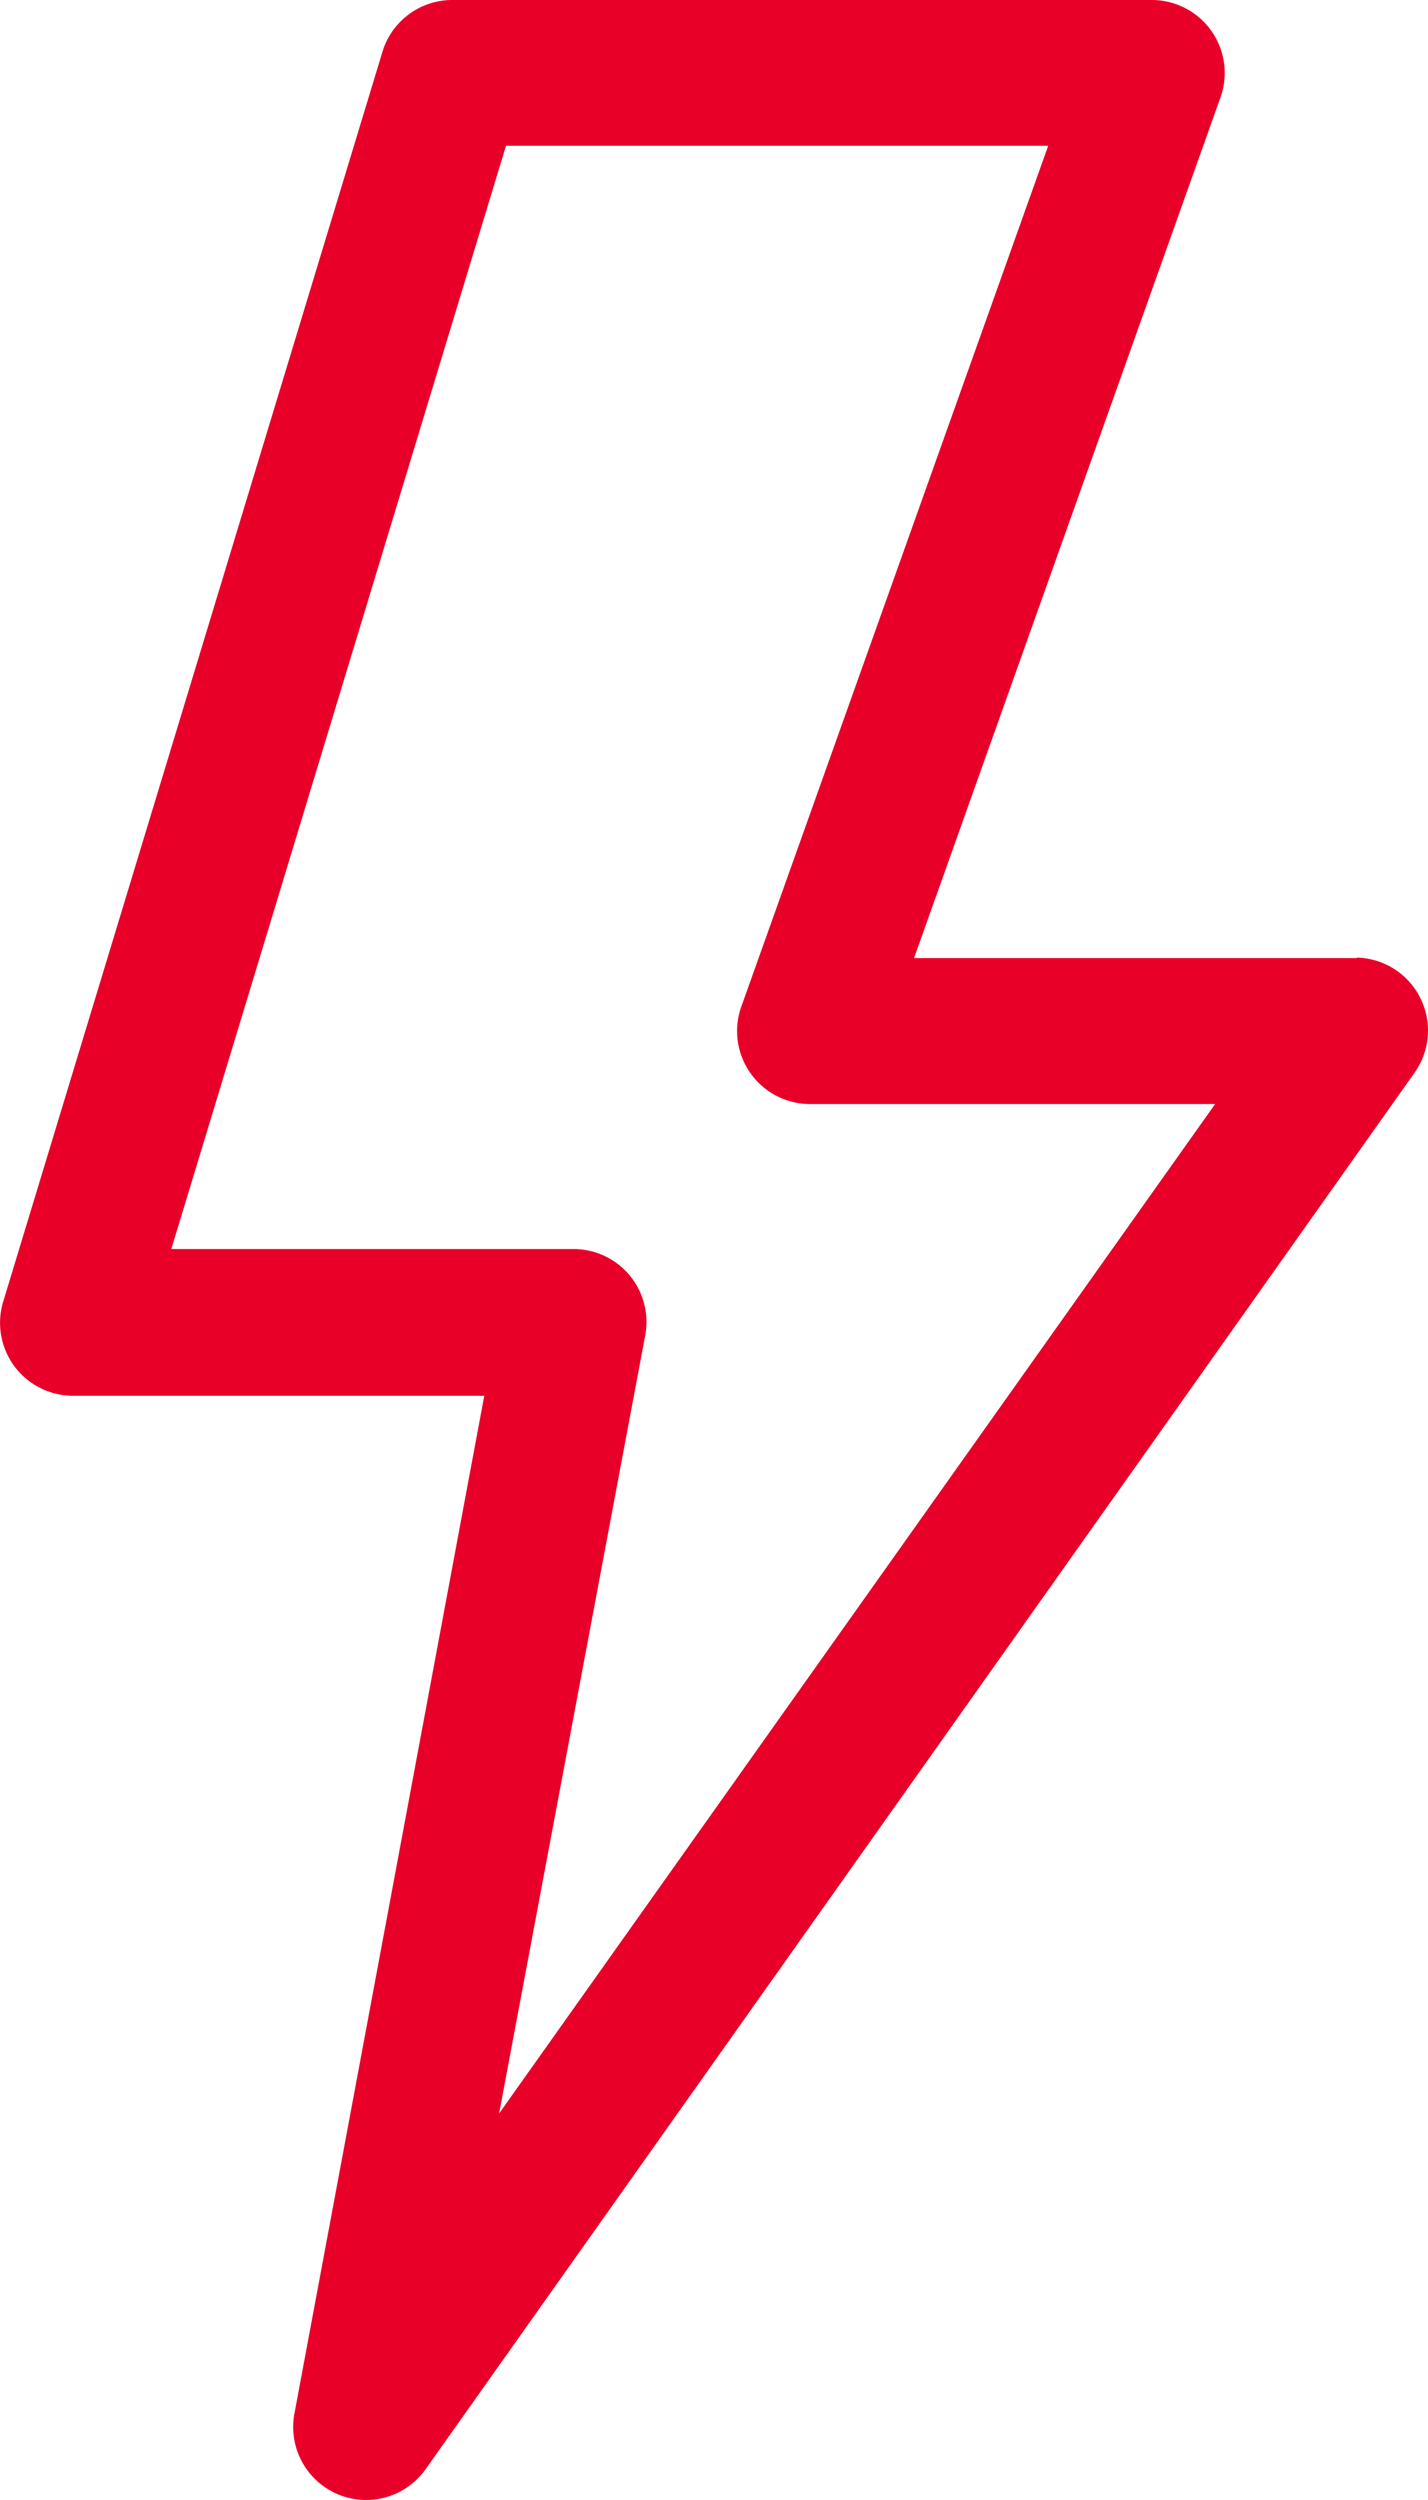
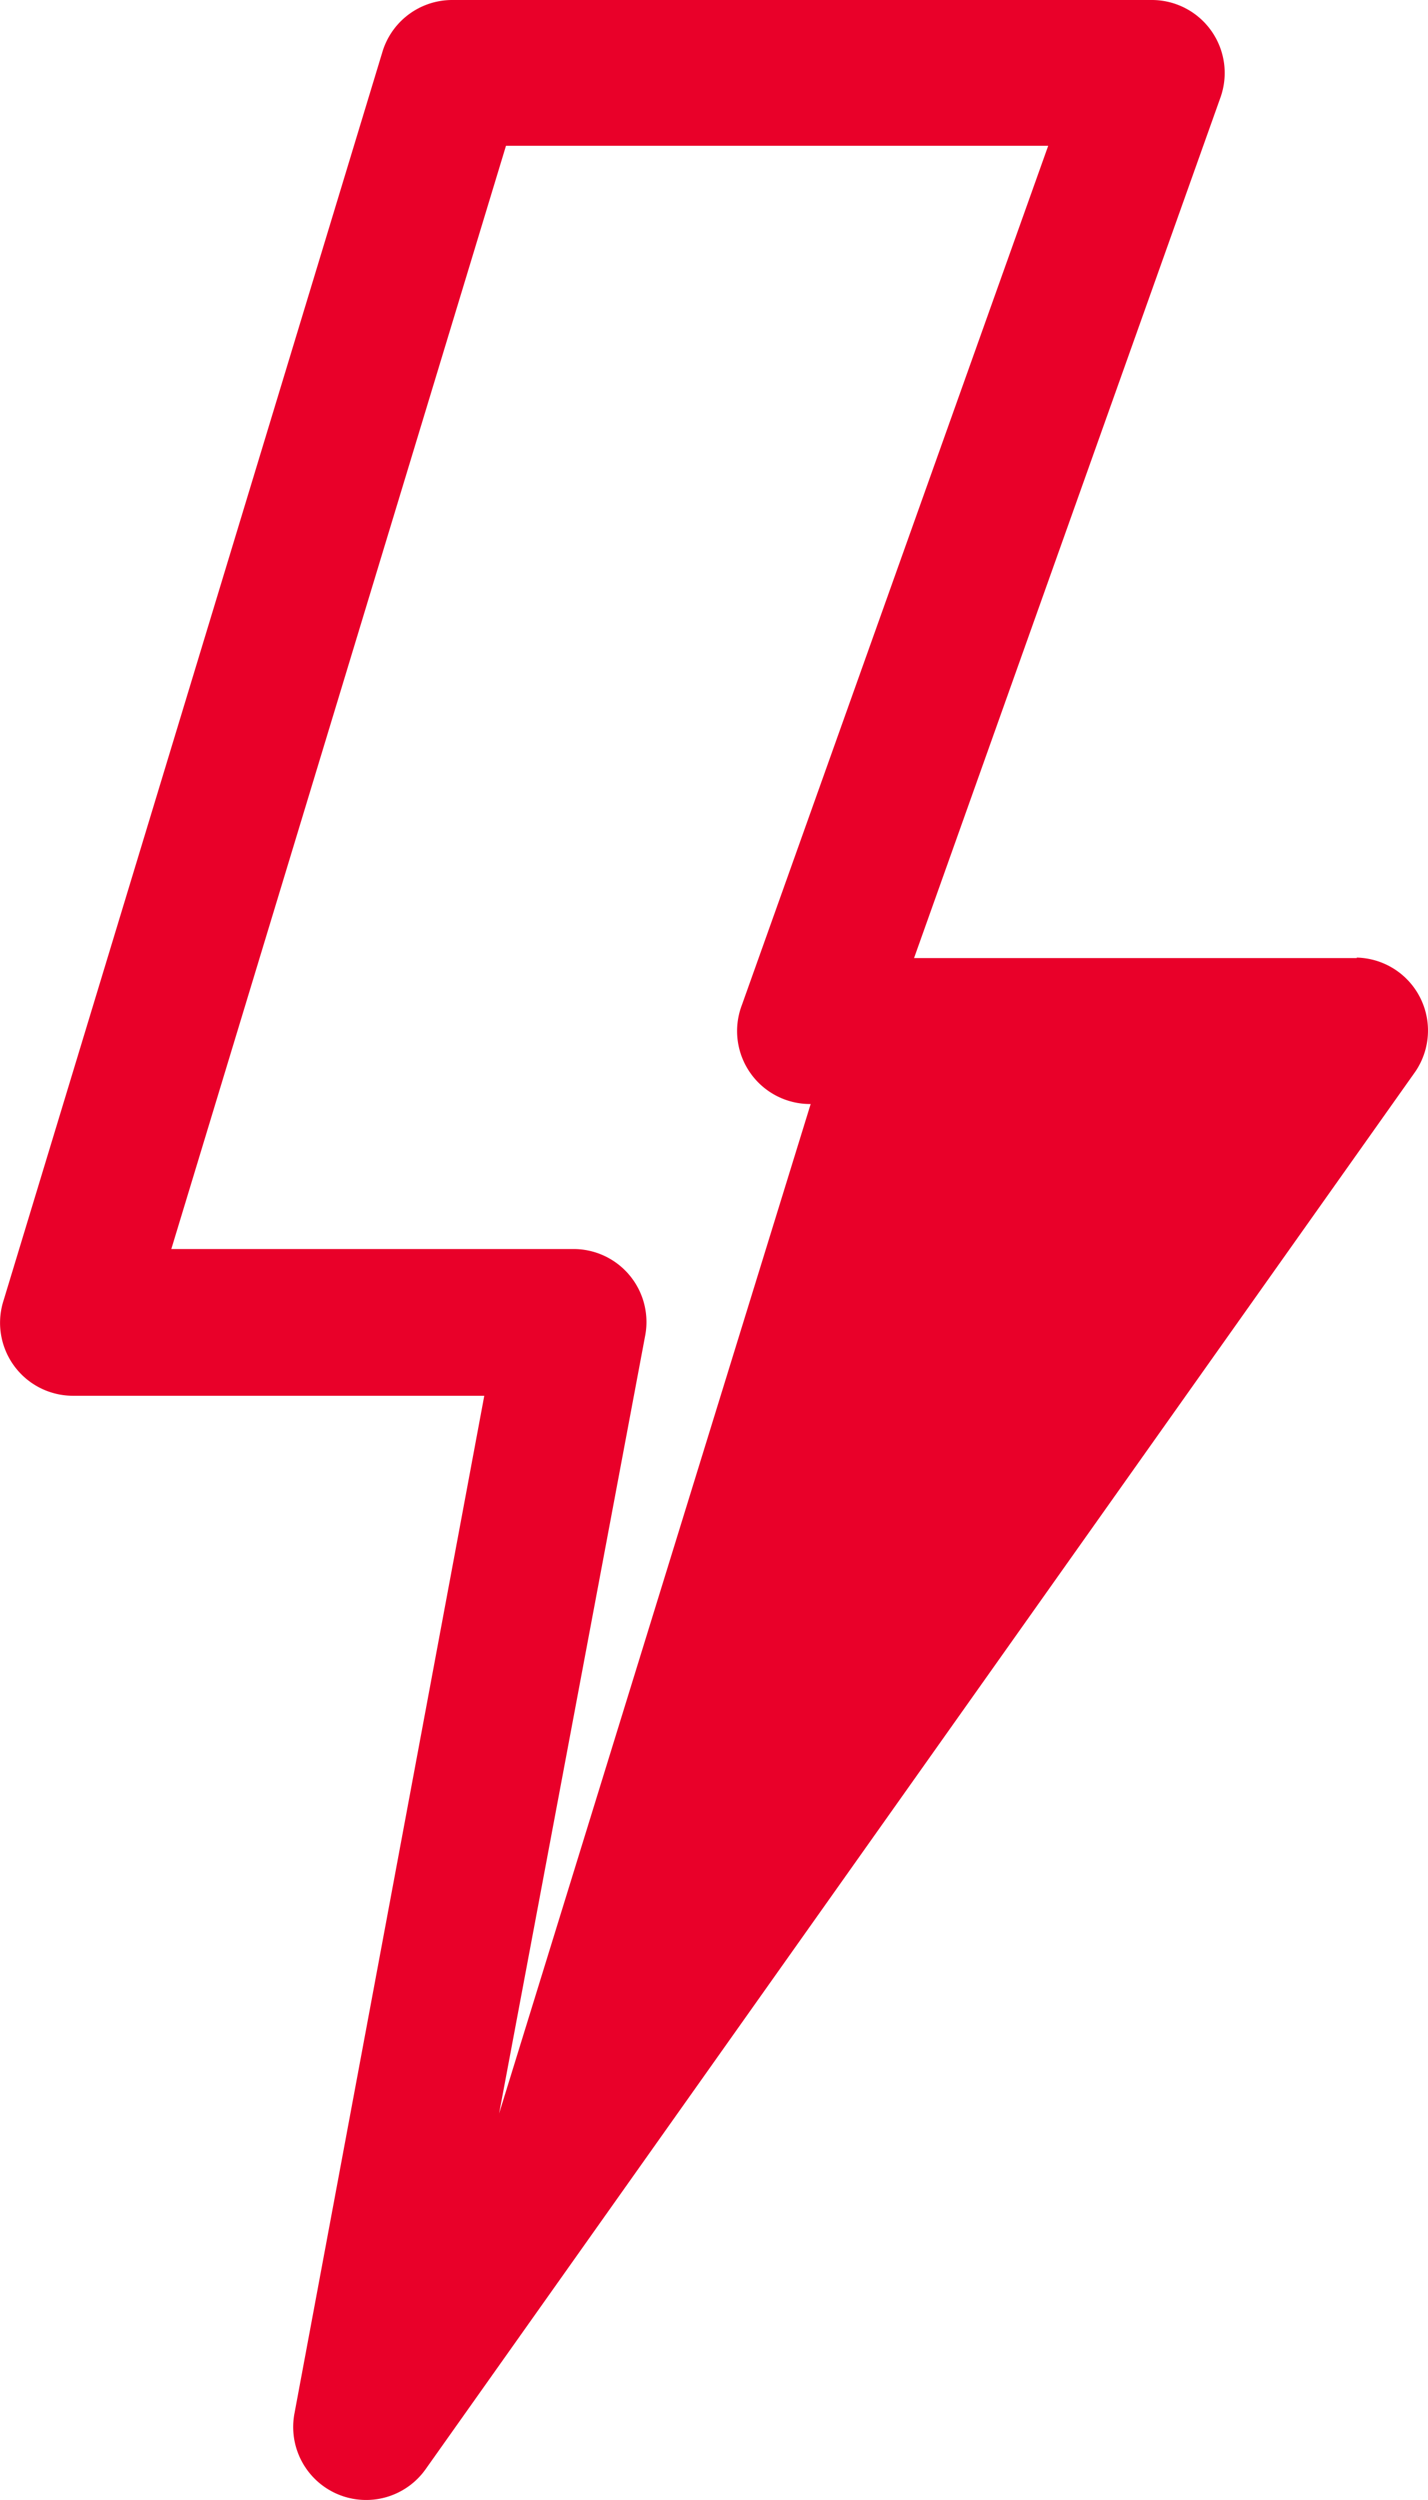
<svg xmlns="http://www.w3.org/2000/svg" width="9.144" height="16" viewBox="0 0 9.144 16">
-   <path id="noun-power-1241235" d="M314.757,92.413h-2.835l1.962-5.507a.467.467,0,0,0-.435-.624h-4.485a.467.467,0,0,0-.448.338l-2.429,8a.467.467,0,0,0,.448.594h2.635l-1.215,6.51a.467.467,0,0,0,.841.357l6.335-8.94a.467.467,0,0,0-.374-.731Zm-5.492,7.394.934-4.971a.467.467,0,0,0-.46-.561h-2.573l2.143-7.06h3.472l-1.962,5.5a.467.467,0,0,0,.441.632h2.59Z" transform="translate(-306.069 -86.282)" fill="#e90029" />
+   <path id="noun-power-1241235" d="M314.757,92.413h-2.835l1.962-5.507a.467.467,0,0,0-.435-.624h-4.485a.467.467,0,0,0-.448.338l-2.429,8a.467.467,0,0,0,.448.594h2.635l-1.215,6.51a.467.467,0,0,0,.841.357l6.335-8.94a.467.467,0,0,0-.374-.731Zm-5.492,7.394.934-4.971a.467.467,0,0,0-.46-.561h-2.573l2.143-7.06h3.472l-1.962,5.5a.467.467,0,0,0,.441.632Z" transform="translate(-306.069 -86.282)" fill="#e90029" />
</svg>